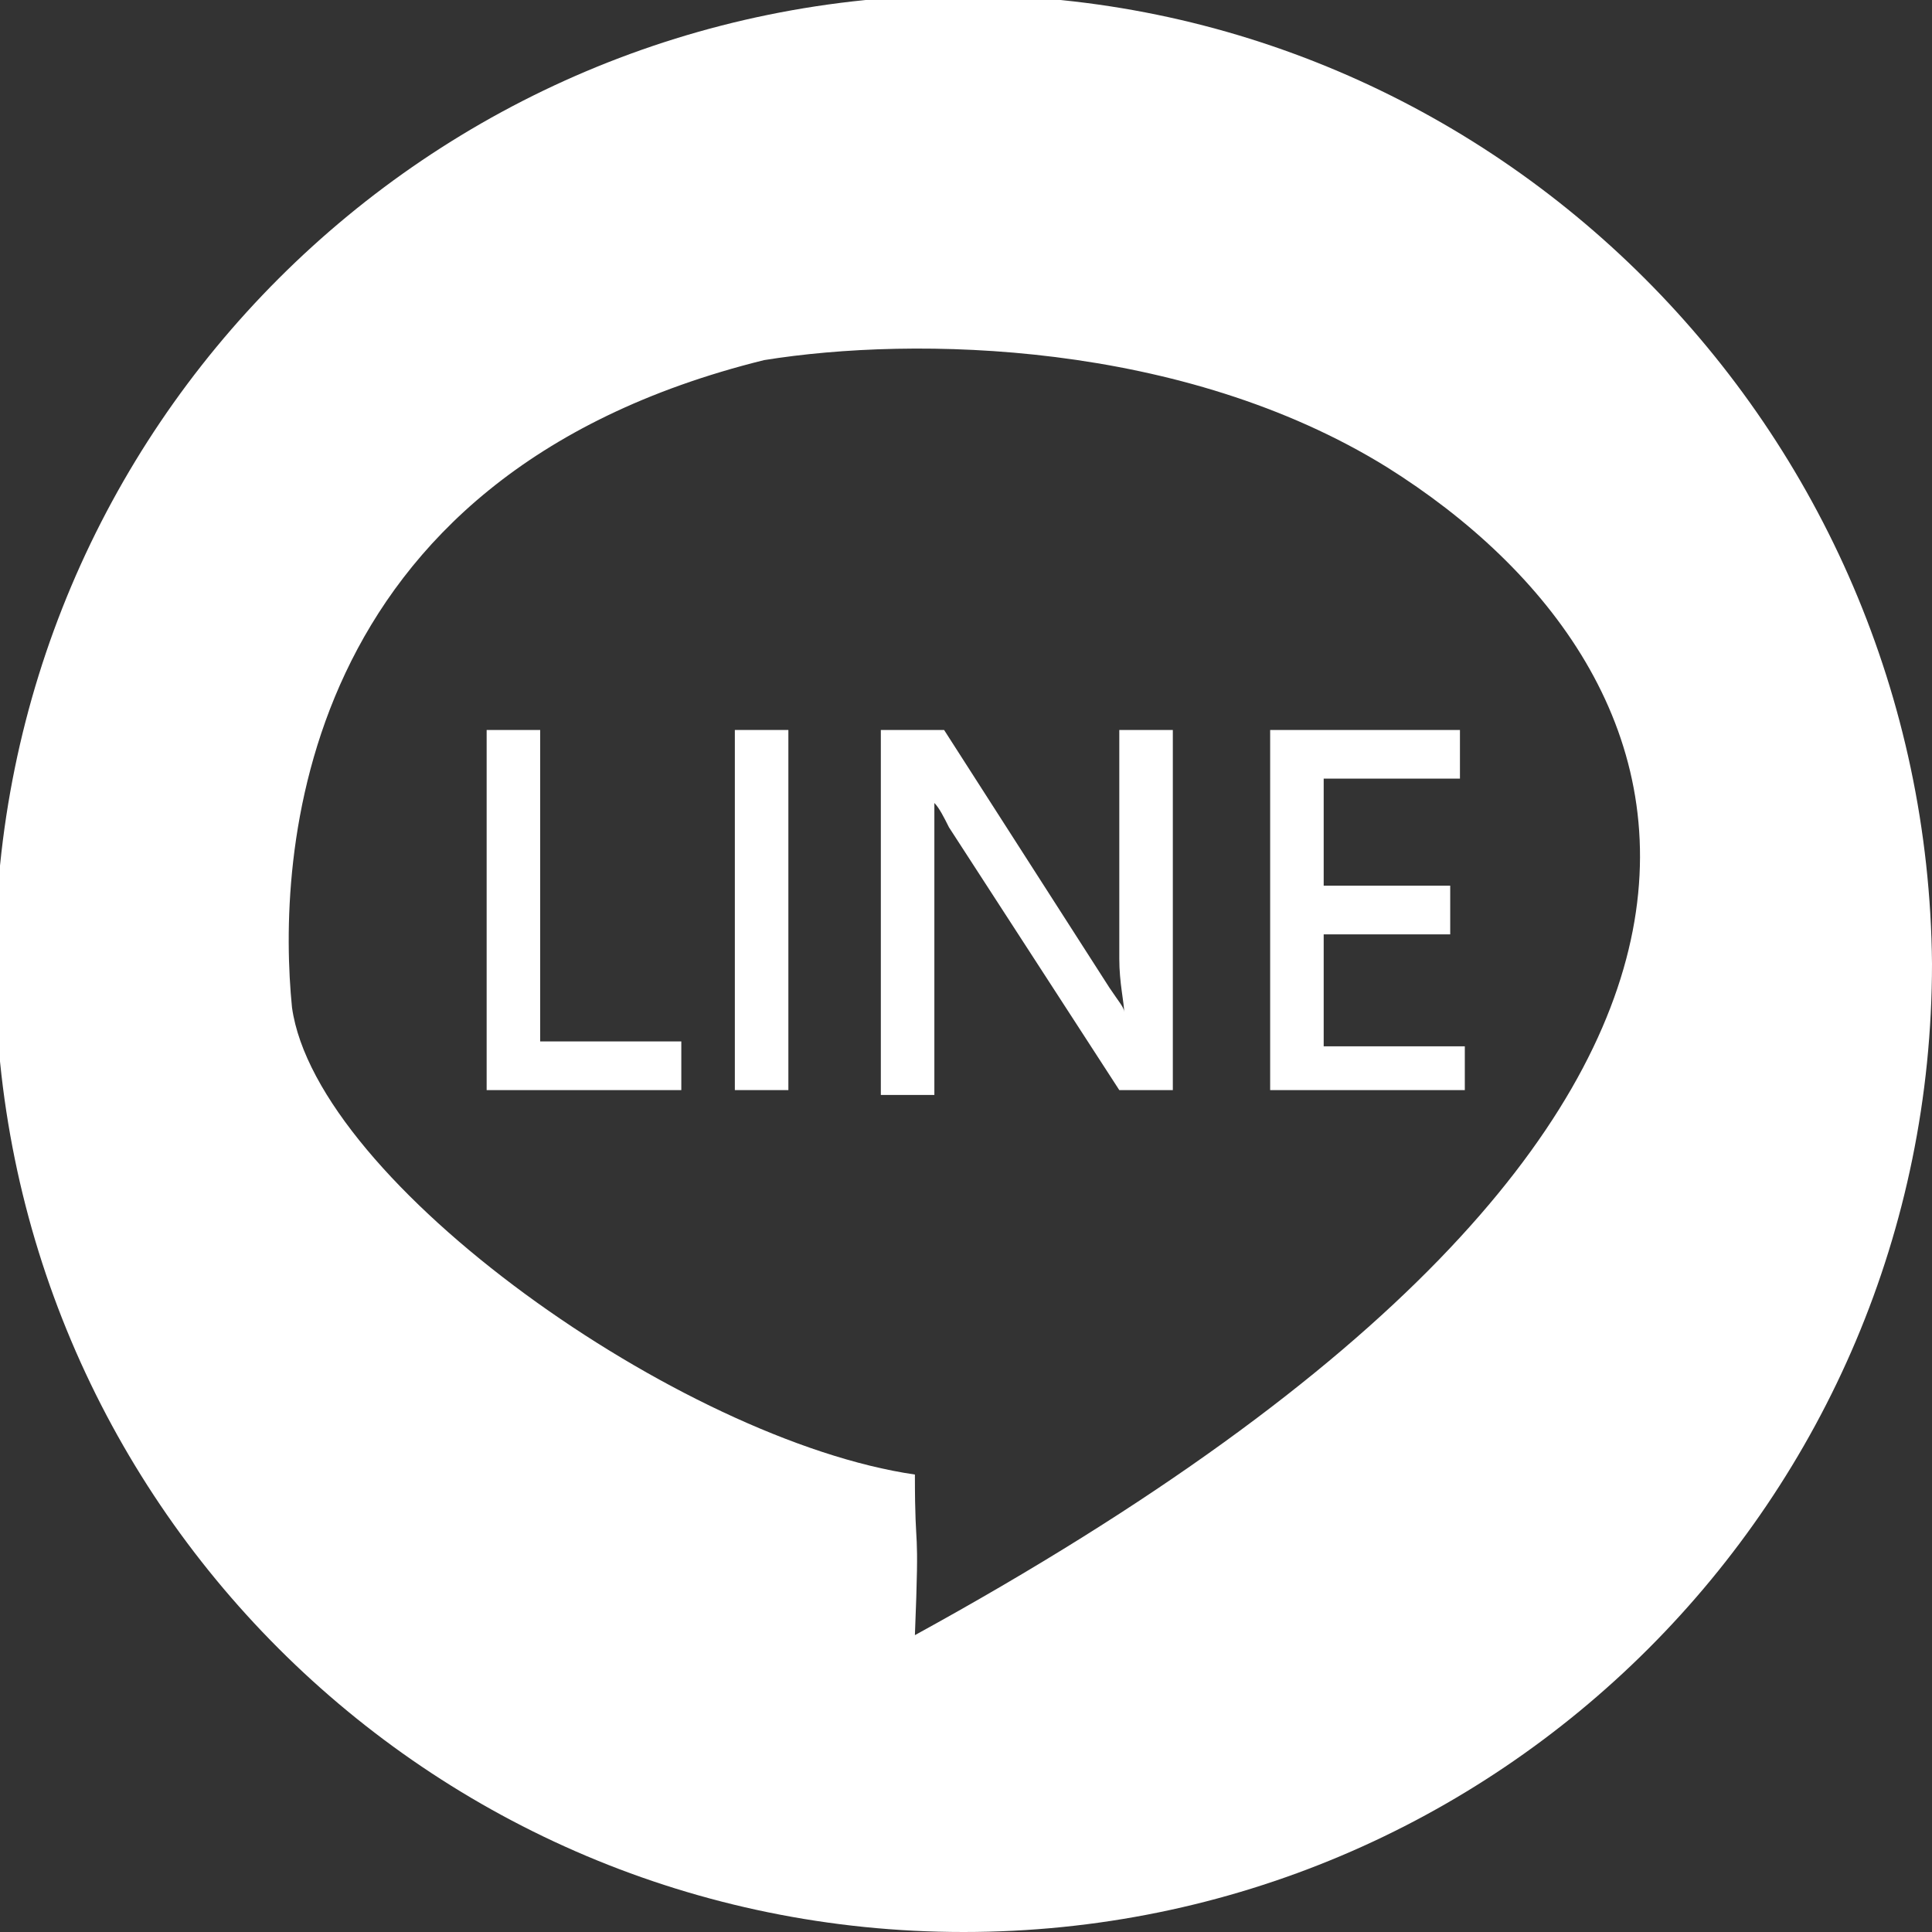
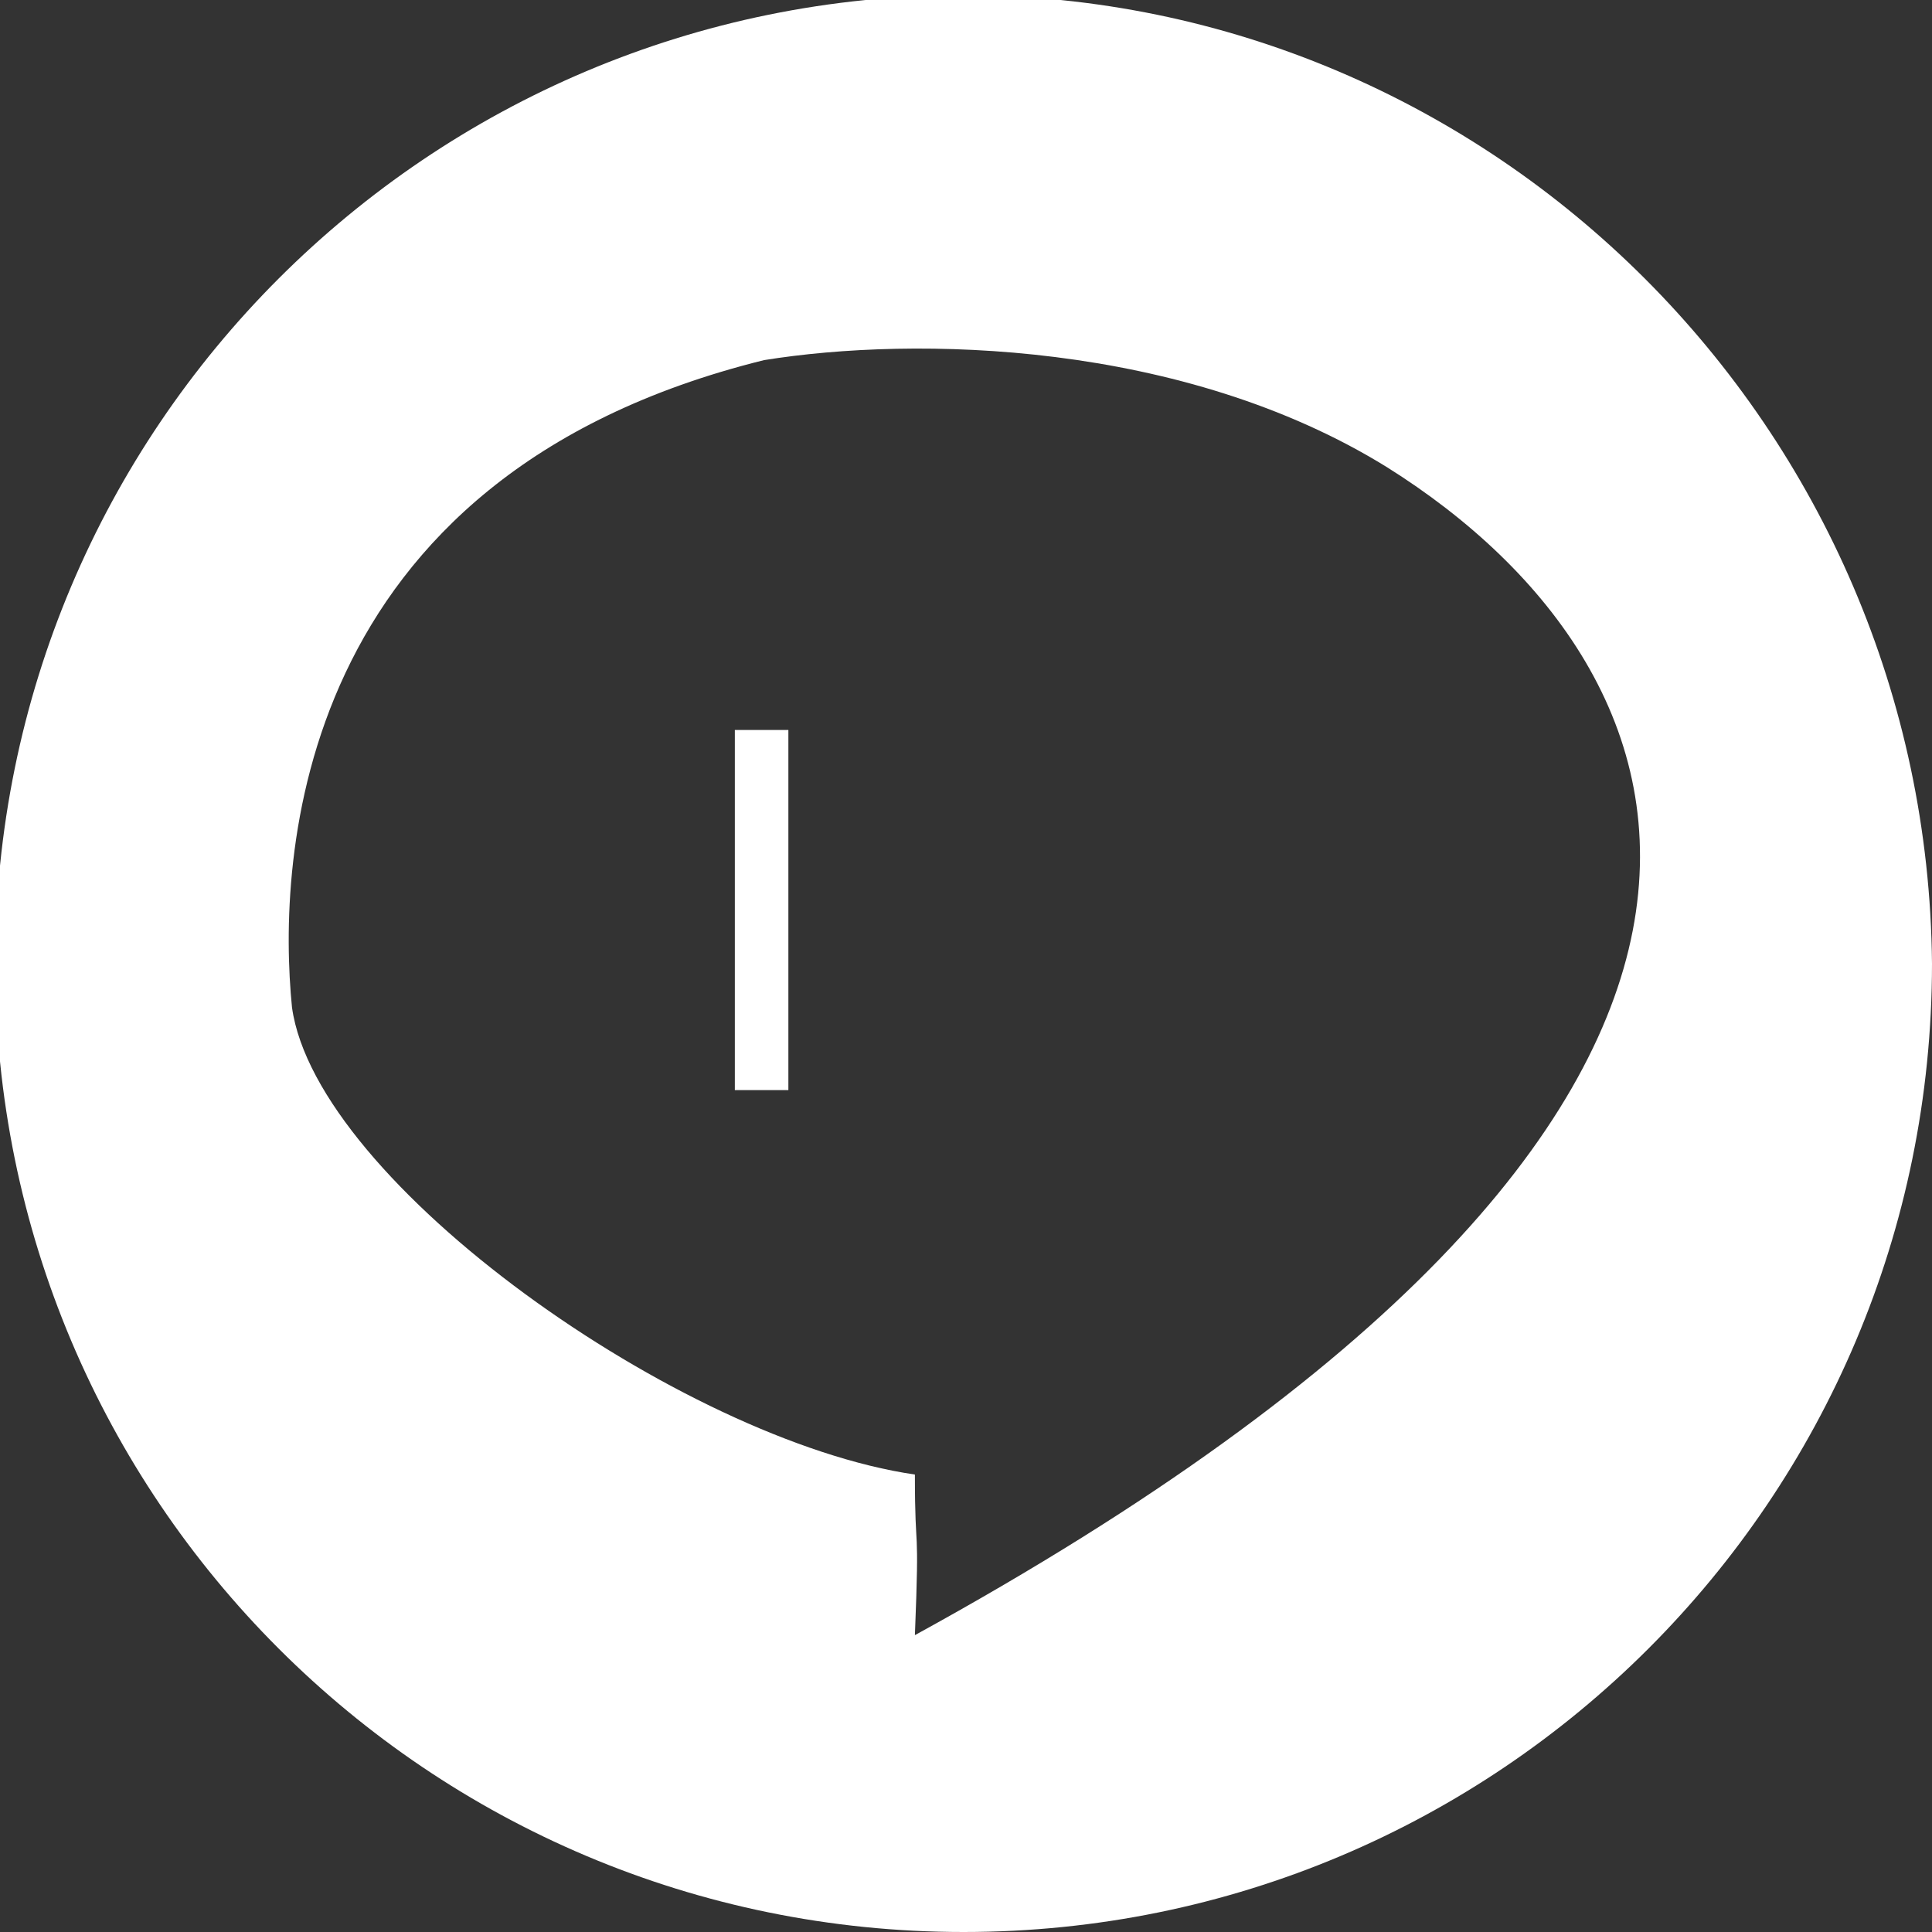
<svg xmlns="http://www.w3.org/2000/svg" version="1.1" id="圖層_1" x="0px" y="0px" viewBox="0 0 39.7 39.7" style="enable-background:new 0 0 39.7 39.7;" xml:space="preserve">
  <rect x="0" y="0" width="39.7" height="39.7" fill="#333333" stroke="none" />
  <style type="text/css">
	.st0{fill:#FFFFFF;}
</style>
  <path class="st0" d="M19.8-0.1c-11,0-19.9,8.9-19.9,19.9s8.9,19.9,19.9,19.9s19.9-8.9,19.9-19.9C39.6,8.8,30.7-0.1,19.8-0.1z   M18.8,33.6c0.1-2.5,0-1.5,0-3.3c-4.8-0.7-12.3-6-12.8-9.6C5.7,17.7,6,9.8,15.7,7.4c3.1-0.5,8.6-0.4,12.8,2.2  C35.2,13.8,38.5,22.8,18.8,33.6z" />
  <g>
-     <path class="st0" d="M14,22.4h-4V15h1.1v6.4H14V22.4z" />
    <path class="st0" d="M16.2,16L16.2,16v5.5v0v0.9h-1.1v-0.9v0V16v0V15h1.1V16z" />
-     <path class="st0" d="M24.3,22.4H23L19.5,17c-0.1-0.2-0.2-0.4-0.3-0.5h0c0,0.2,0,0.5,0,1.1v4.9h-1.1V15h1.3l3.4,5.3   c0.2,0.3,0.3,0.4,0.3,0.5h0c0-0.2-0.1-0.6-0.1-1.1V15h1.1V22.4z" />
-     <path class="st0" d="M30.2,22.4h-4.1V15H30v1h-2.8v2.2h2.6v1h-2.6v2.3h2.9V22.4z" />
  </g>
</svg>